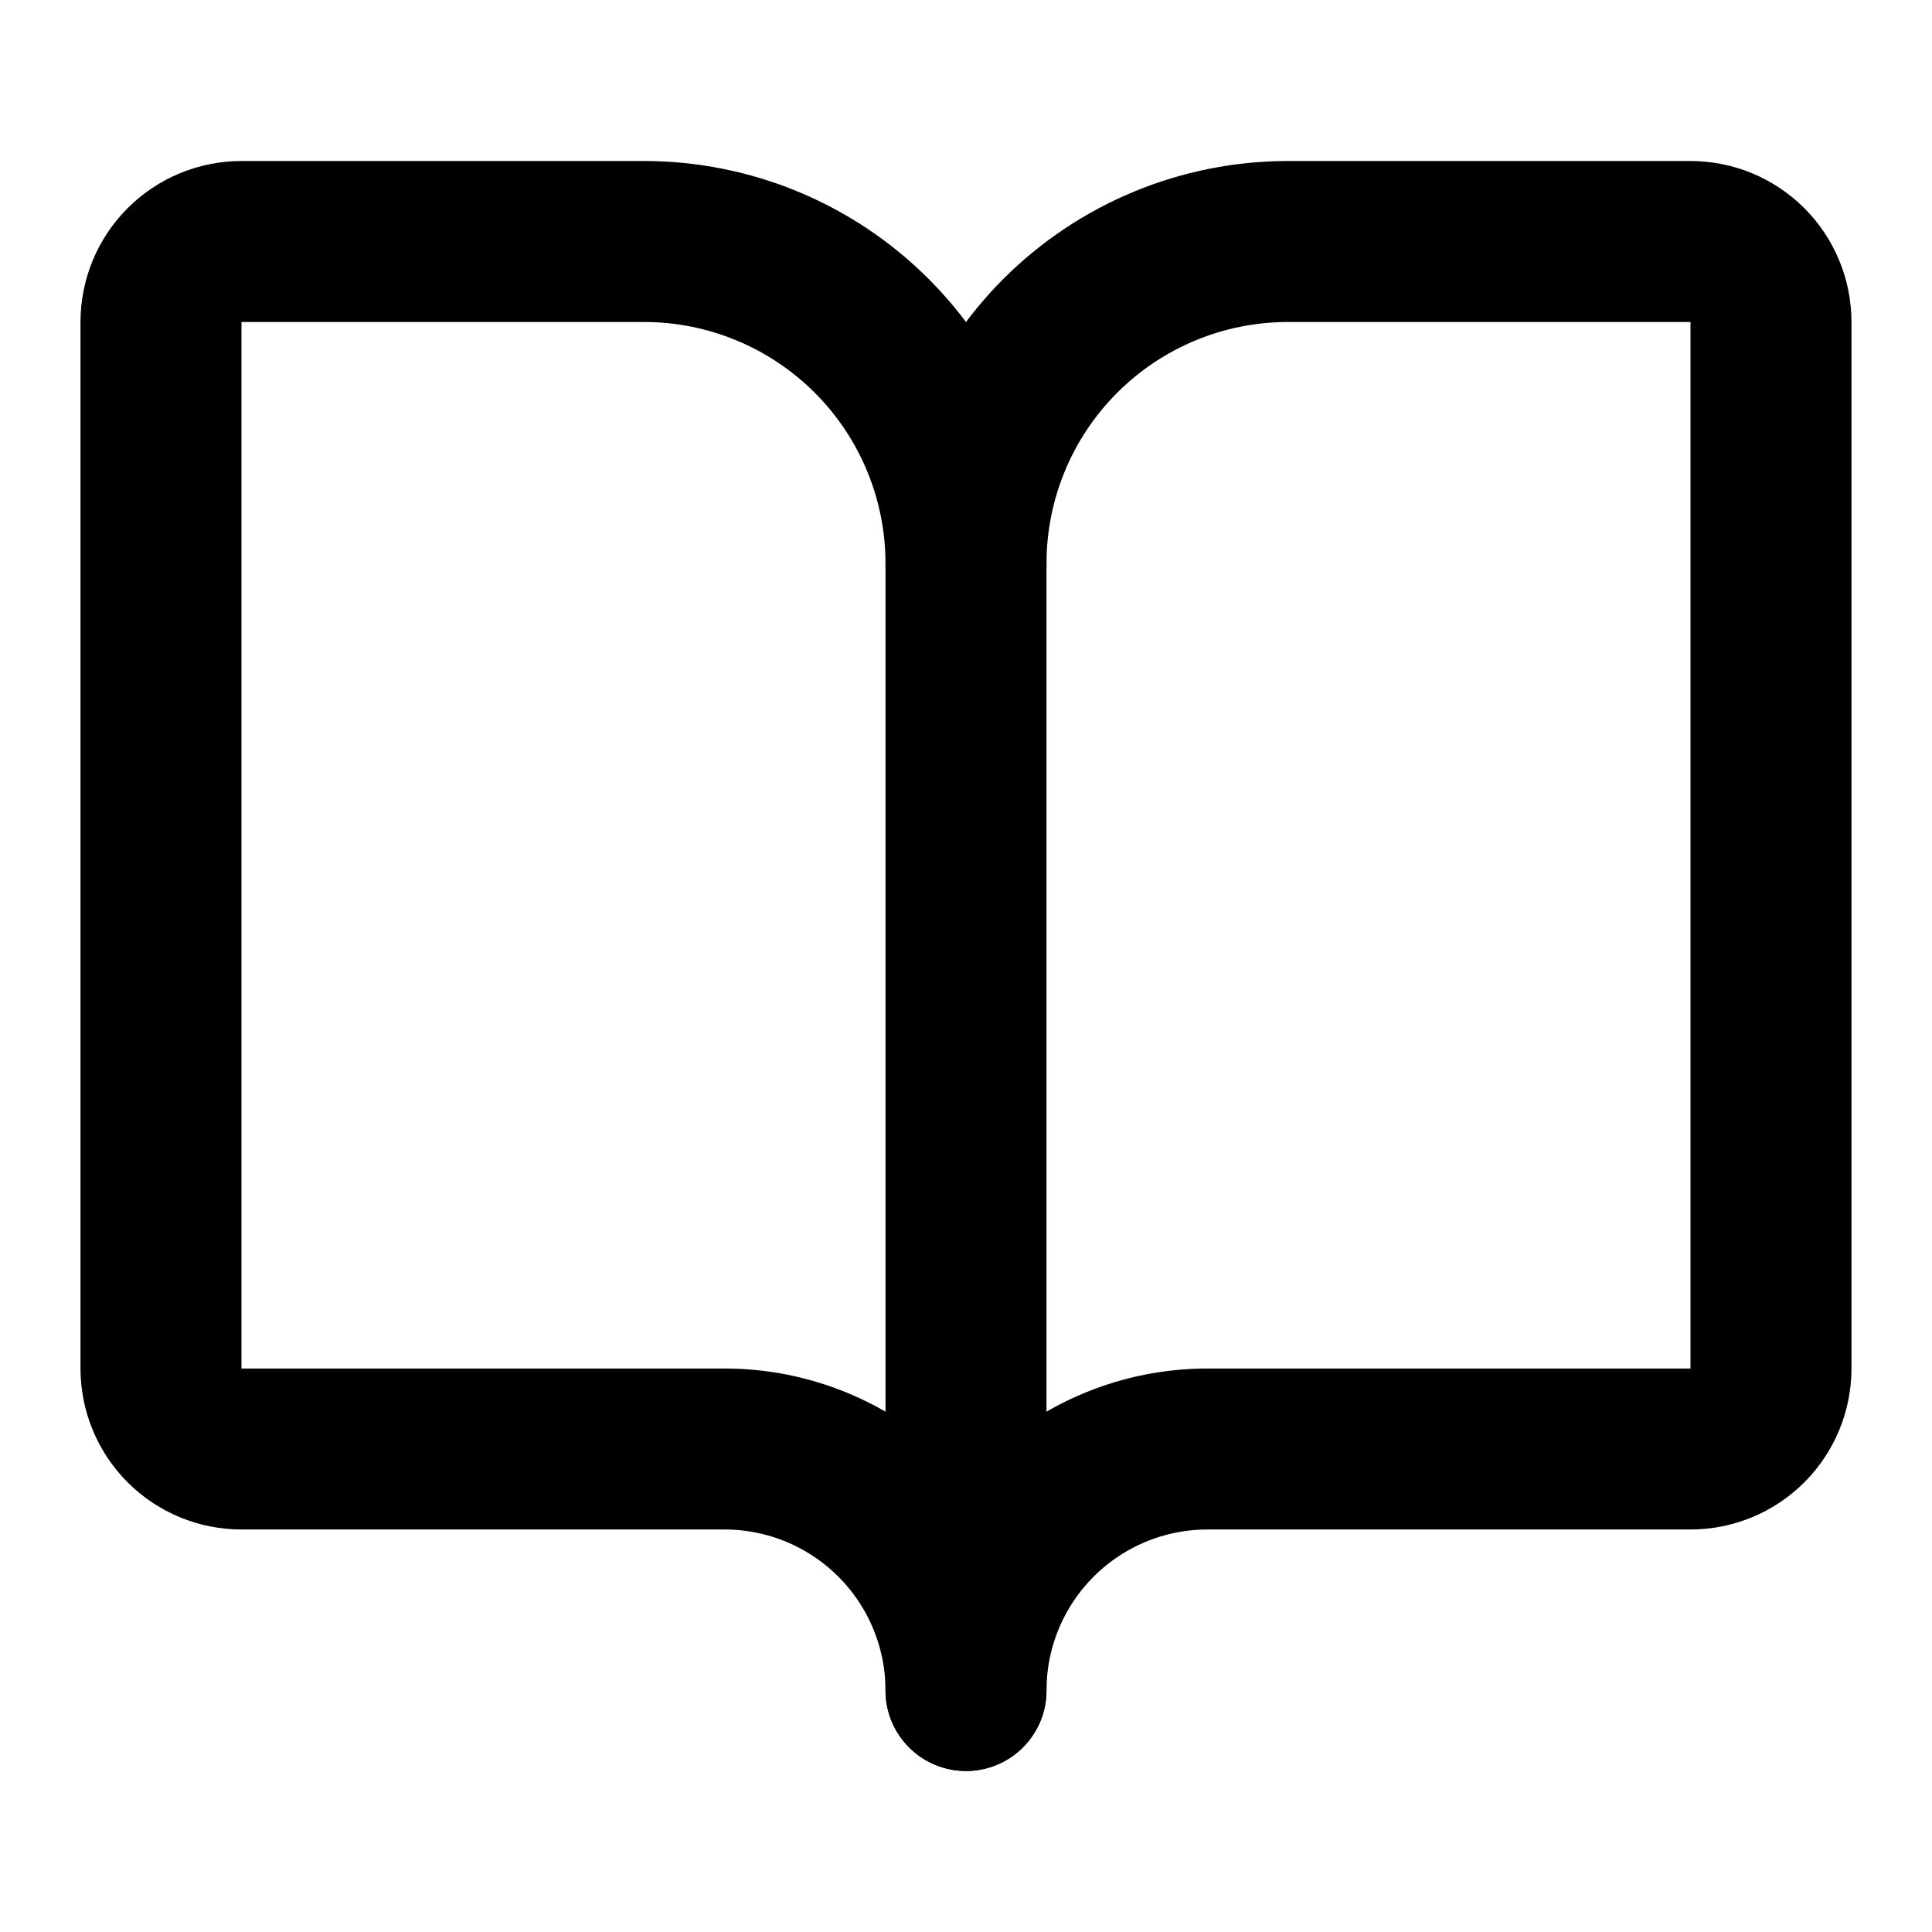
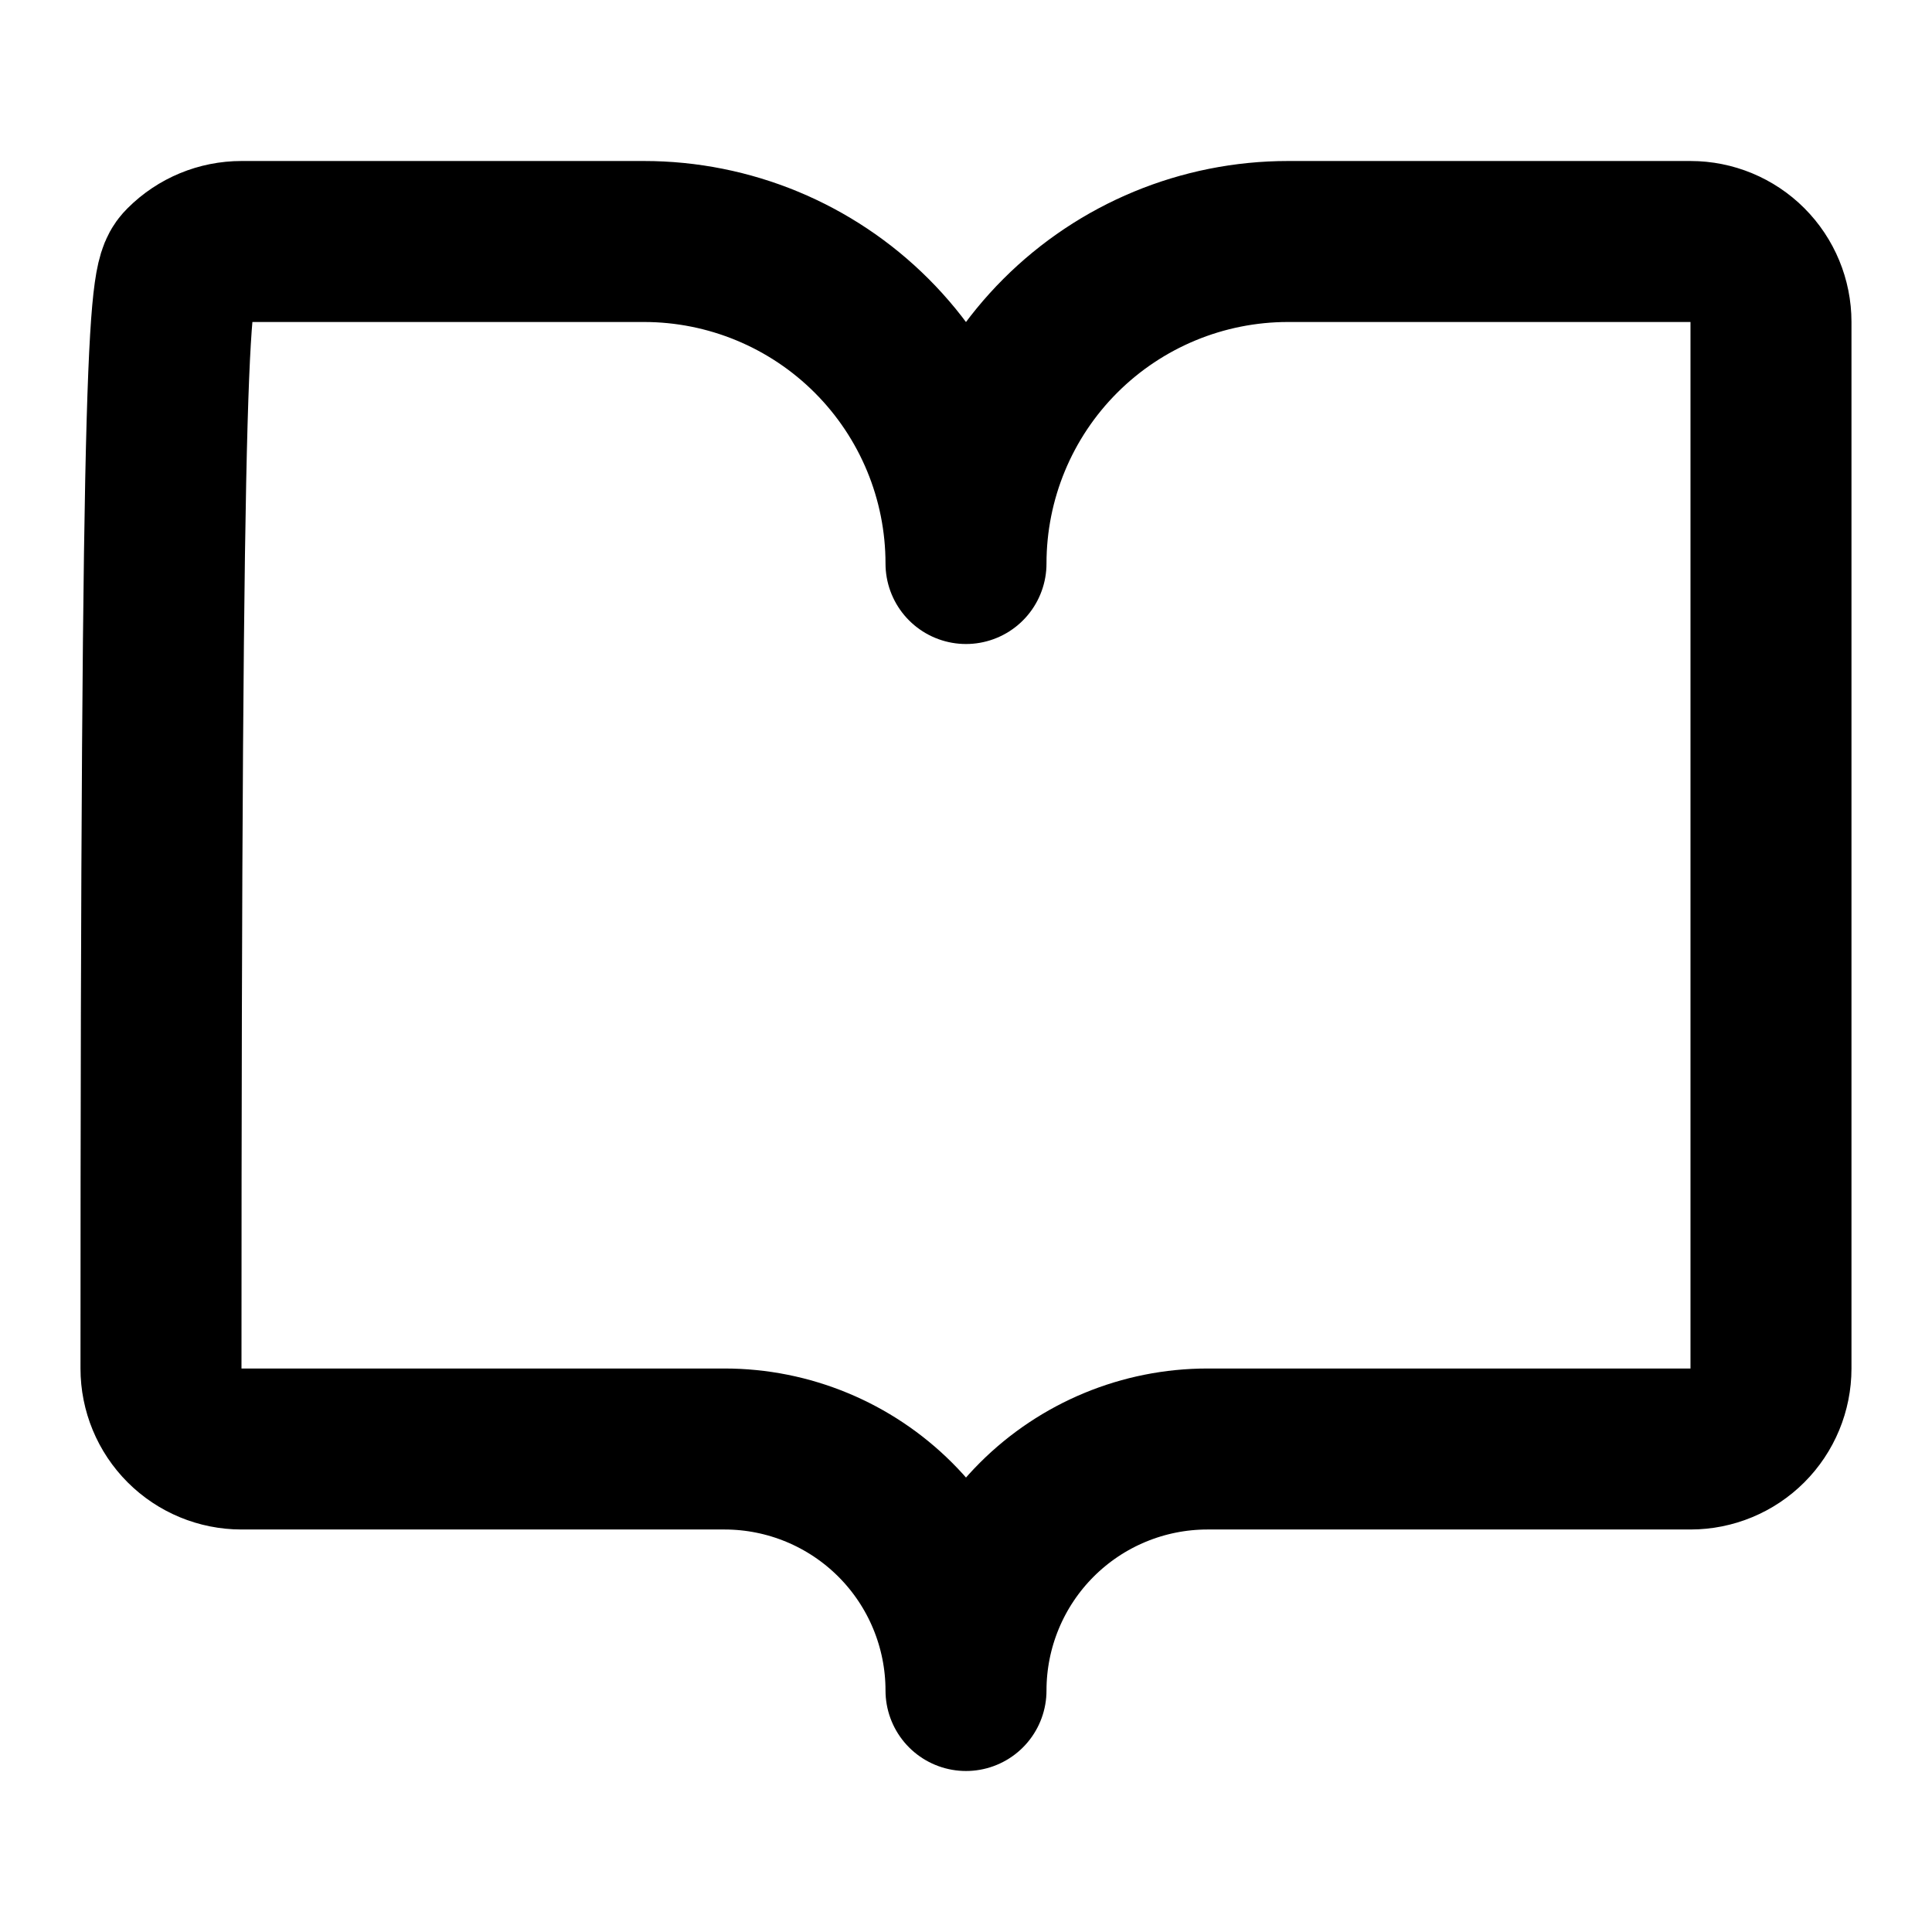
<svg xmlns="http://www.w3.org/2000/svg" width="64" height="64" viewBox="0 0 64 64" fill="none">
-   <path d="M32 18.667V56" stroke="black" stroke-width="5.333" stroke-linecap="round" stroke-linejoin="round" />
-   <path d="M8 48C7.292 48 6.614 47.719 6.114 47.219C5.614 46.719 5.333 46.041 5.333 45.333V10.667C5.333 9.959 5.614 9.281 6.114 8.781C6.614 8.281 7.292 8 8 8H21.333C24.162 8 26.875 9.124 28.875 11.124C30.876 13.125 32 15.838 32 18.667C32 15.838 33.123 13.125 35.124 11.124C37.124 9.124 39.837 8 42.666 8H56C56.707 8 57.385 8.281 57.885 8.781C58.385 9.281 58.666 9.959 58.666 10.667V45.333C58.666 46.041 58.385 46.719 57.885 47.219C57.385 47.719 56.707 48 56 48H40C37.878 48 35.843 48.843 34.343 50.343C32.843 51.843 32 53.878 32 56C32 53.878 31.157 51.843 29.657 50.343C28.156 48.843 26.121 48 24 48H8Z" stroke="black" stroke-width="5.333" stroke-linecap="round" stroke-linejoin="round" />
+   <path d="M8 48C7.292 48 6.614 47.719 6.114 47.219C5.614 46.719 5.333 46.041 5.333 45.333C5.333 9.959 5.614 9.281 6.114 8.781C6.614 8.281 7.292 8 8 8H21.333C24.162 8 26.875 9.124 28.875 11.124C30.876 13.125 32 15.838 32 18.667C32 15.838 33.123 13.125 35.124 11.124C37.124 9.124 39.837 8 42.666 8H56C56.707 8 57.385 8.281 57.885 8.781C58.385 9.281 58.666 9.959 58.666 10.667V45.333C58.666 46.041 58.385 46.719 57.885 47.219C57.385 47.719 56.707 48 56 48H40C37.878 48 35.843 48.843 34.343 50.343C32.843 51.843 32 53.878 32 56C32 53.878 31.157 51.843 29.657 50.343C28.156 48.843 26.121 48 24 48H8Z" stroke="black" stroke-width="5.333" stroke-linecap="round" stroke-linejoin="round" />
</svg>